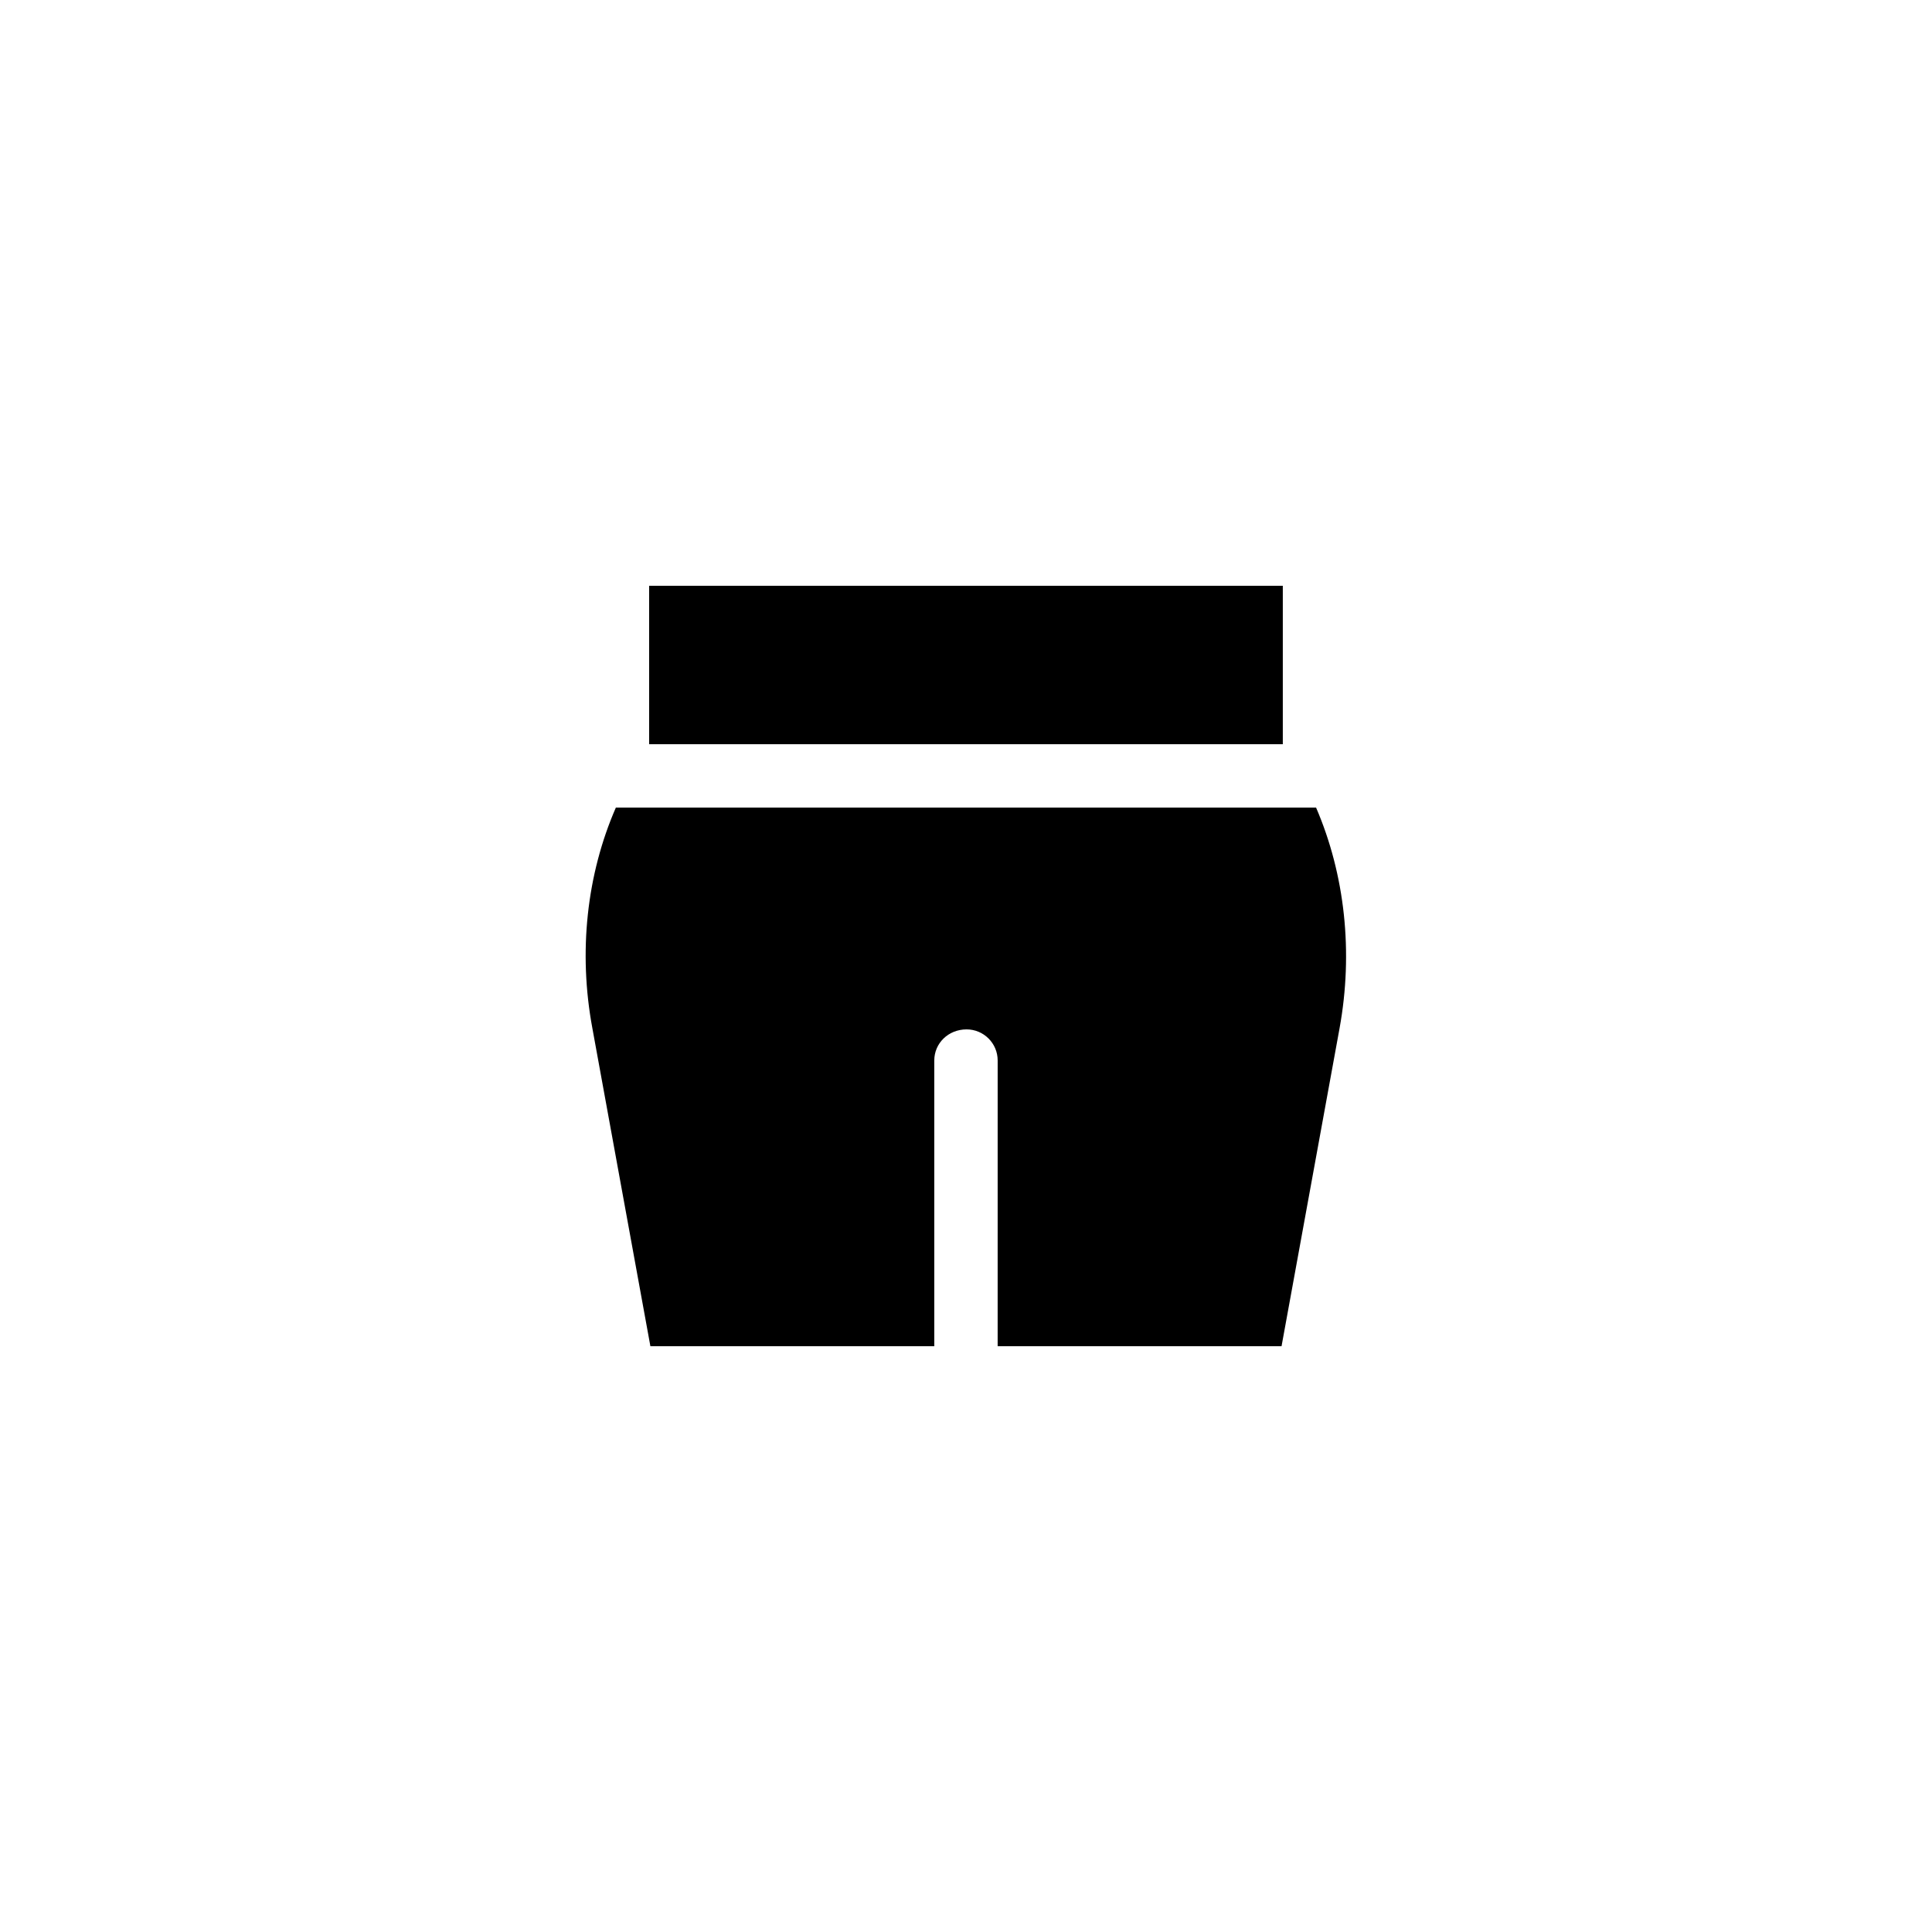
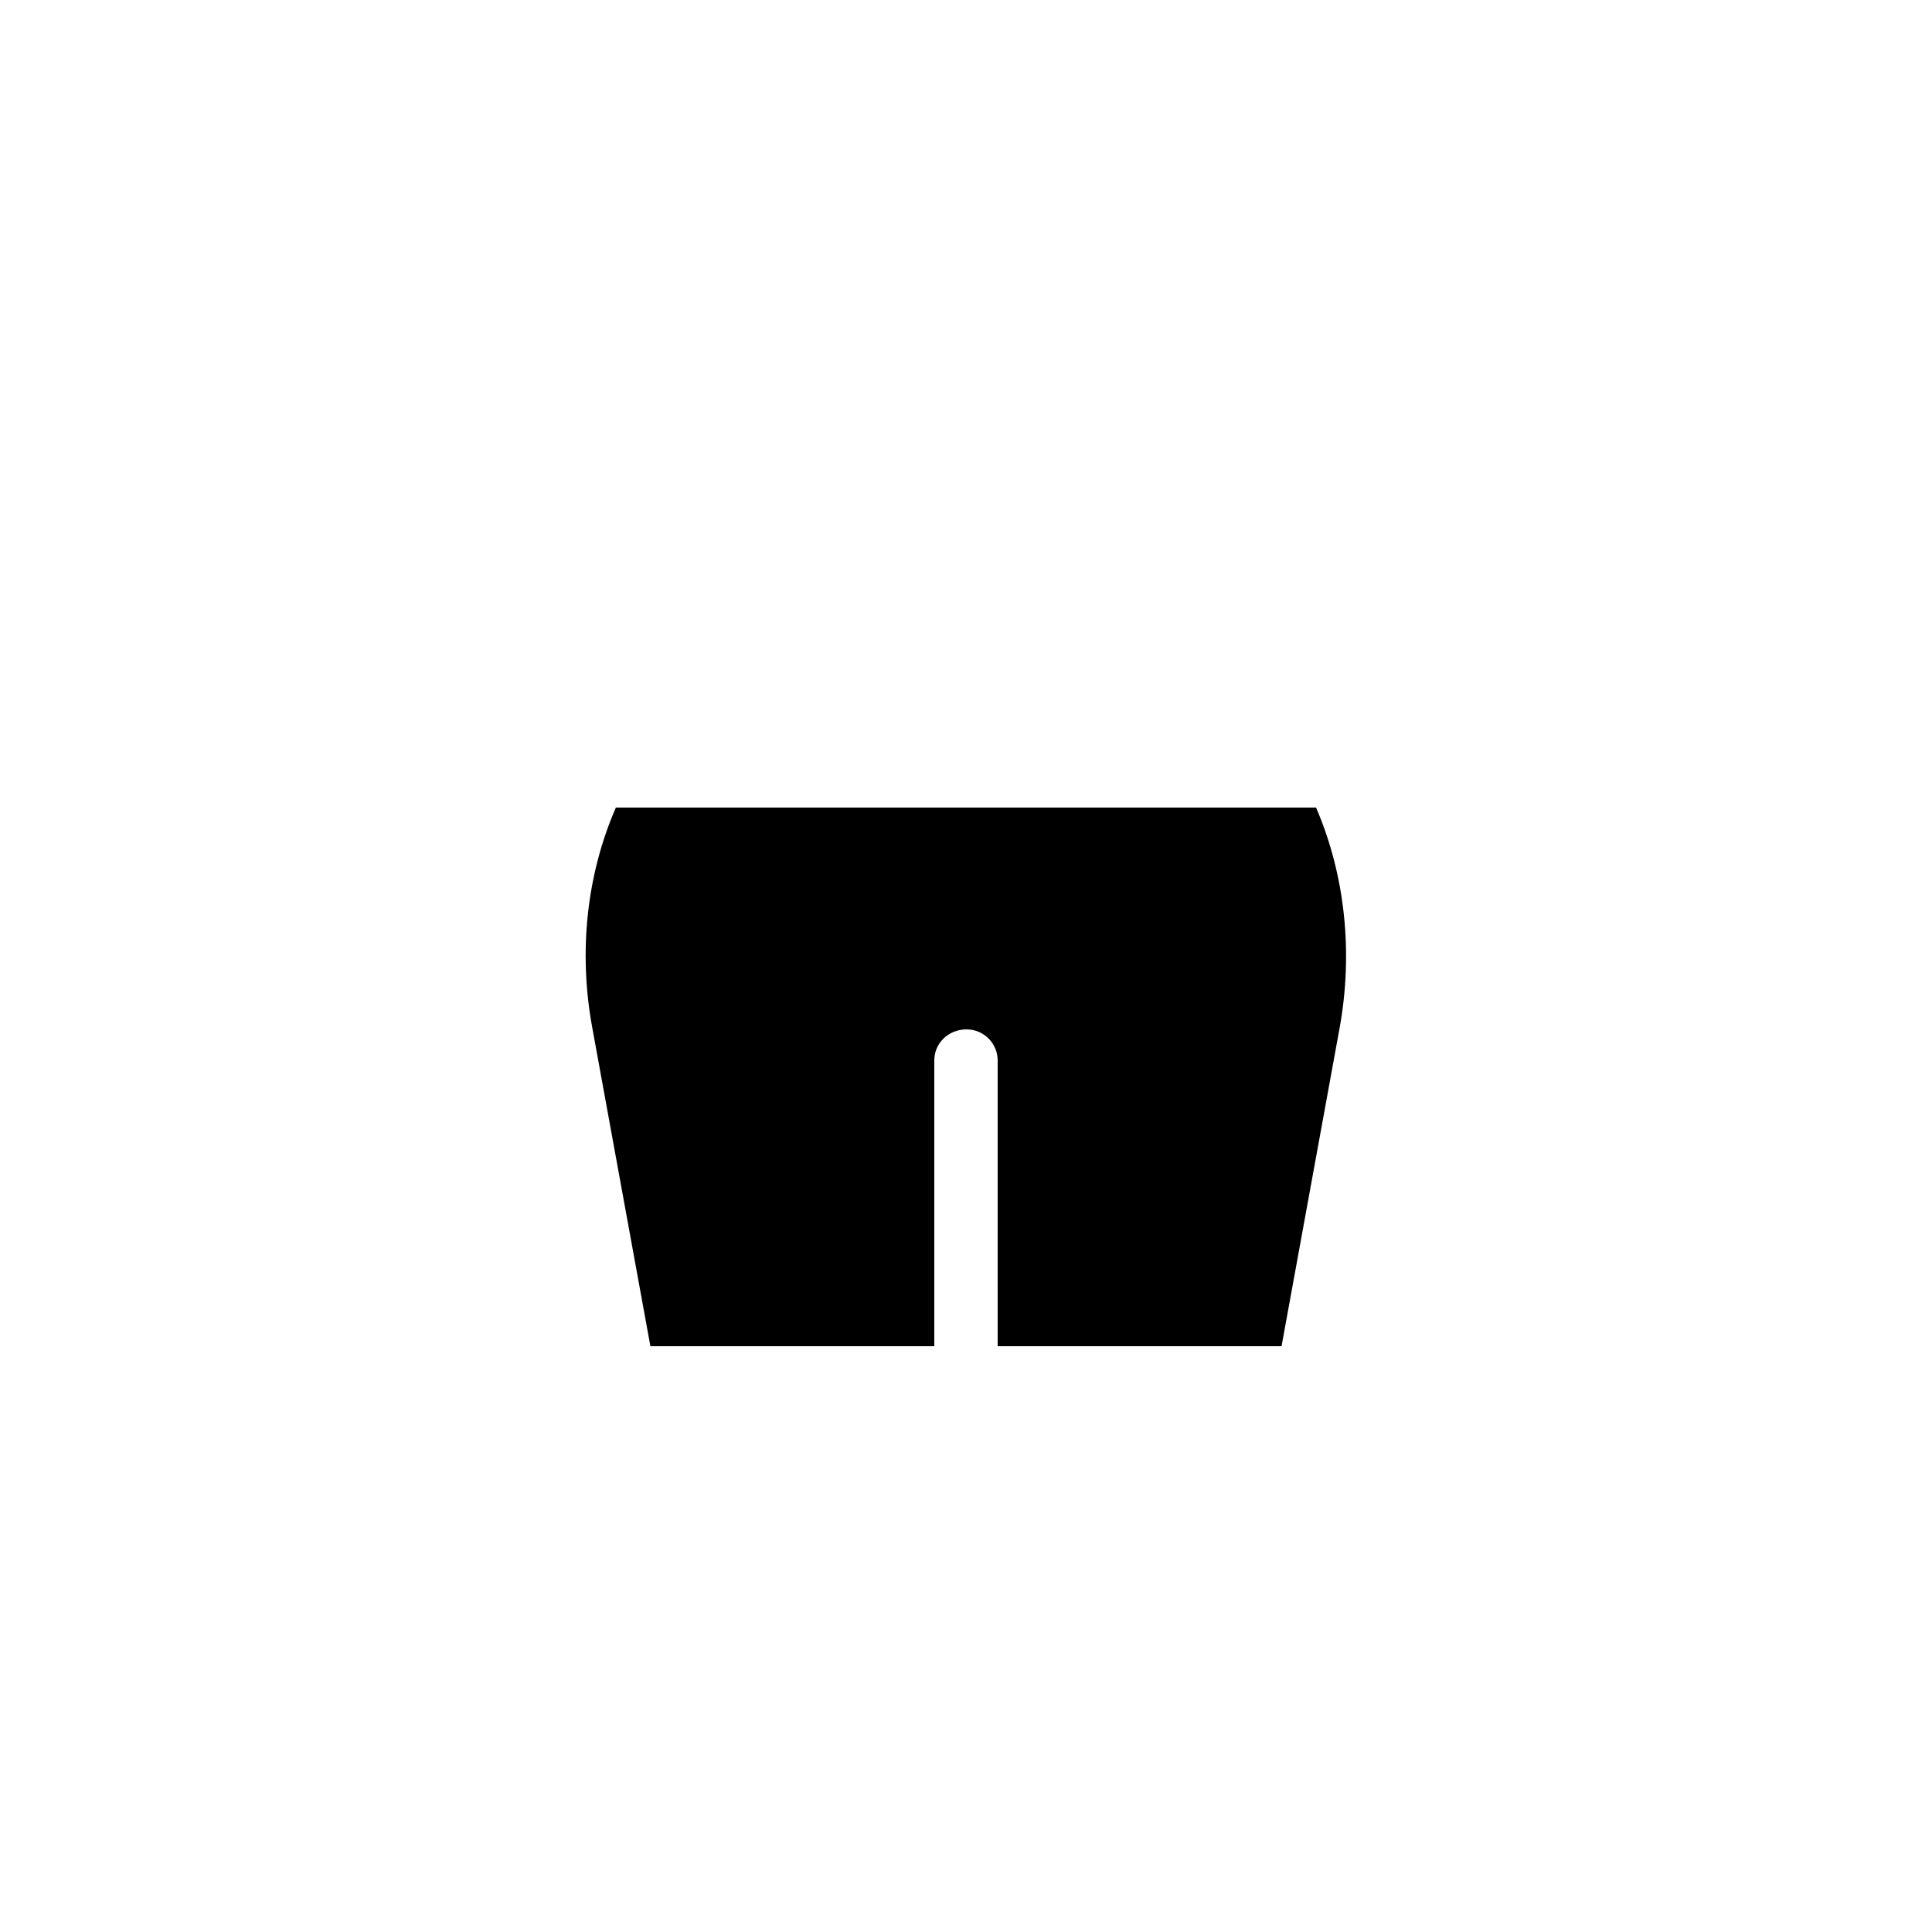
<svg xmlns="http://www.w3.org/2000/svg" fill="#000000" width="800px" height="800px" version="1.1" viewBox="144 144 512 512">
  <g>
-     <path d="m399.07 299.24h-83.043v41.984h167.93v-41.984z" />
    <path d="m307.21 358.02c-7.727 17.719-9.992 38.289-6.215 58.527l15.367 84.219h75.234v-75.738c0-4.535 3.695-8.23 8.566-8.23 4.535 0 8.23 3.695 8.23 8.23l-0.004 75.738h75.234l15.367-84.219c3.695-20.238 1.426-40.809-6.215-58.527z" />
  </g>
</svg>